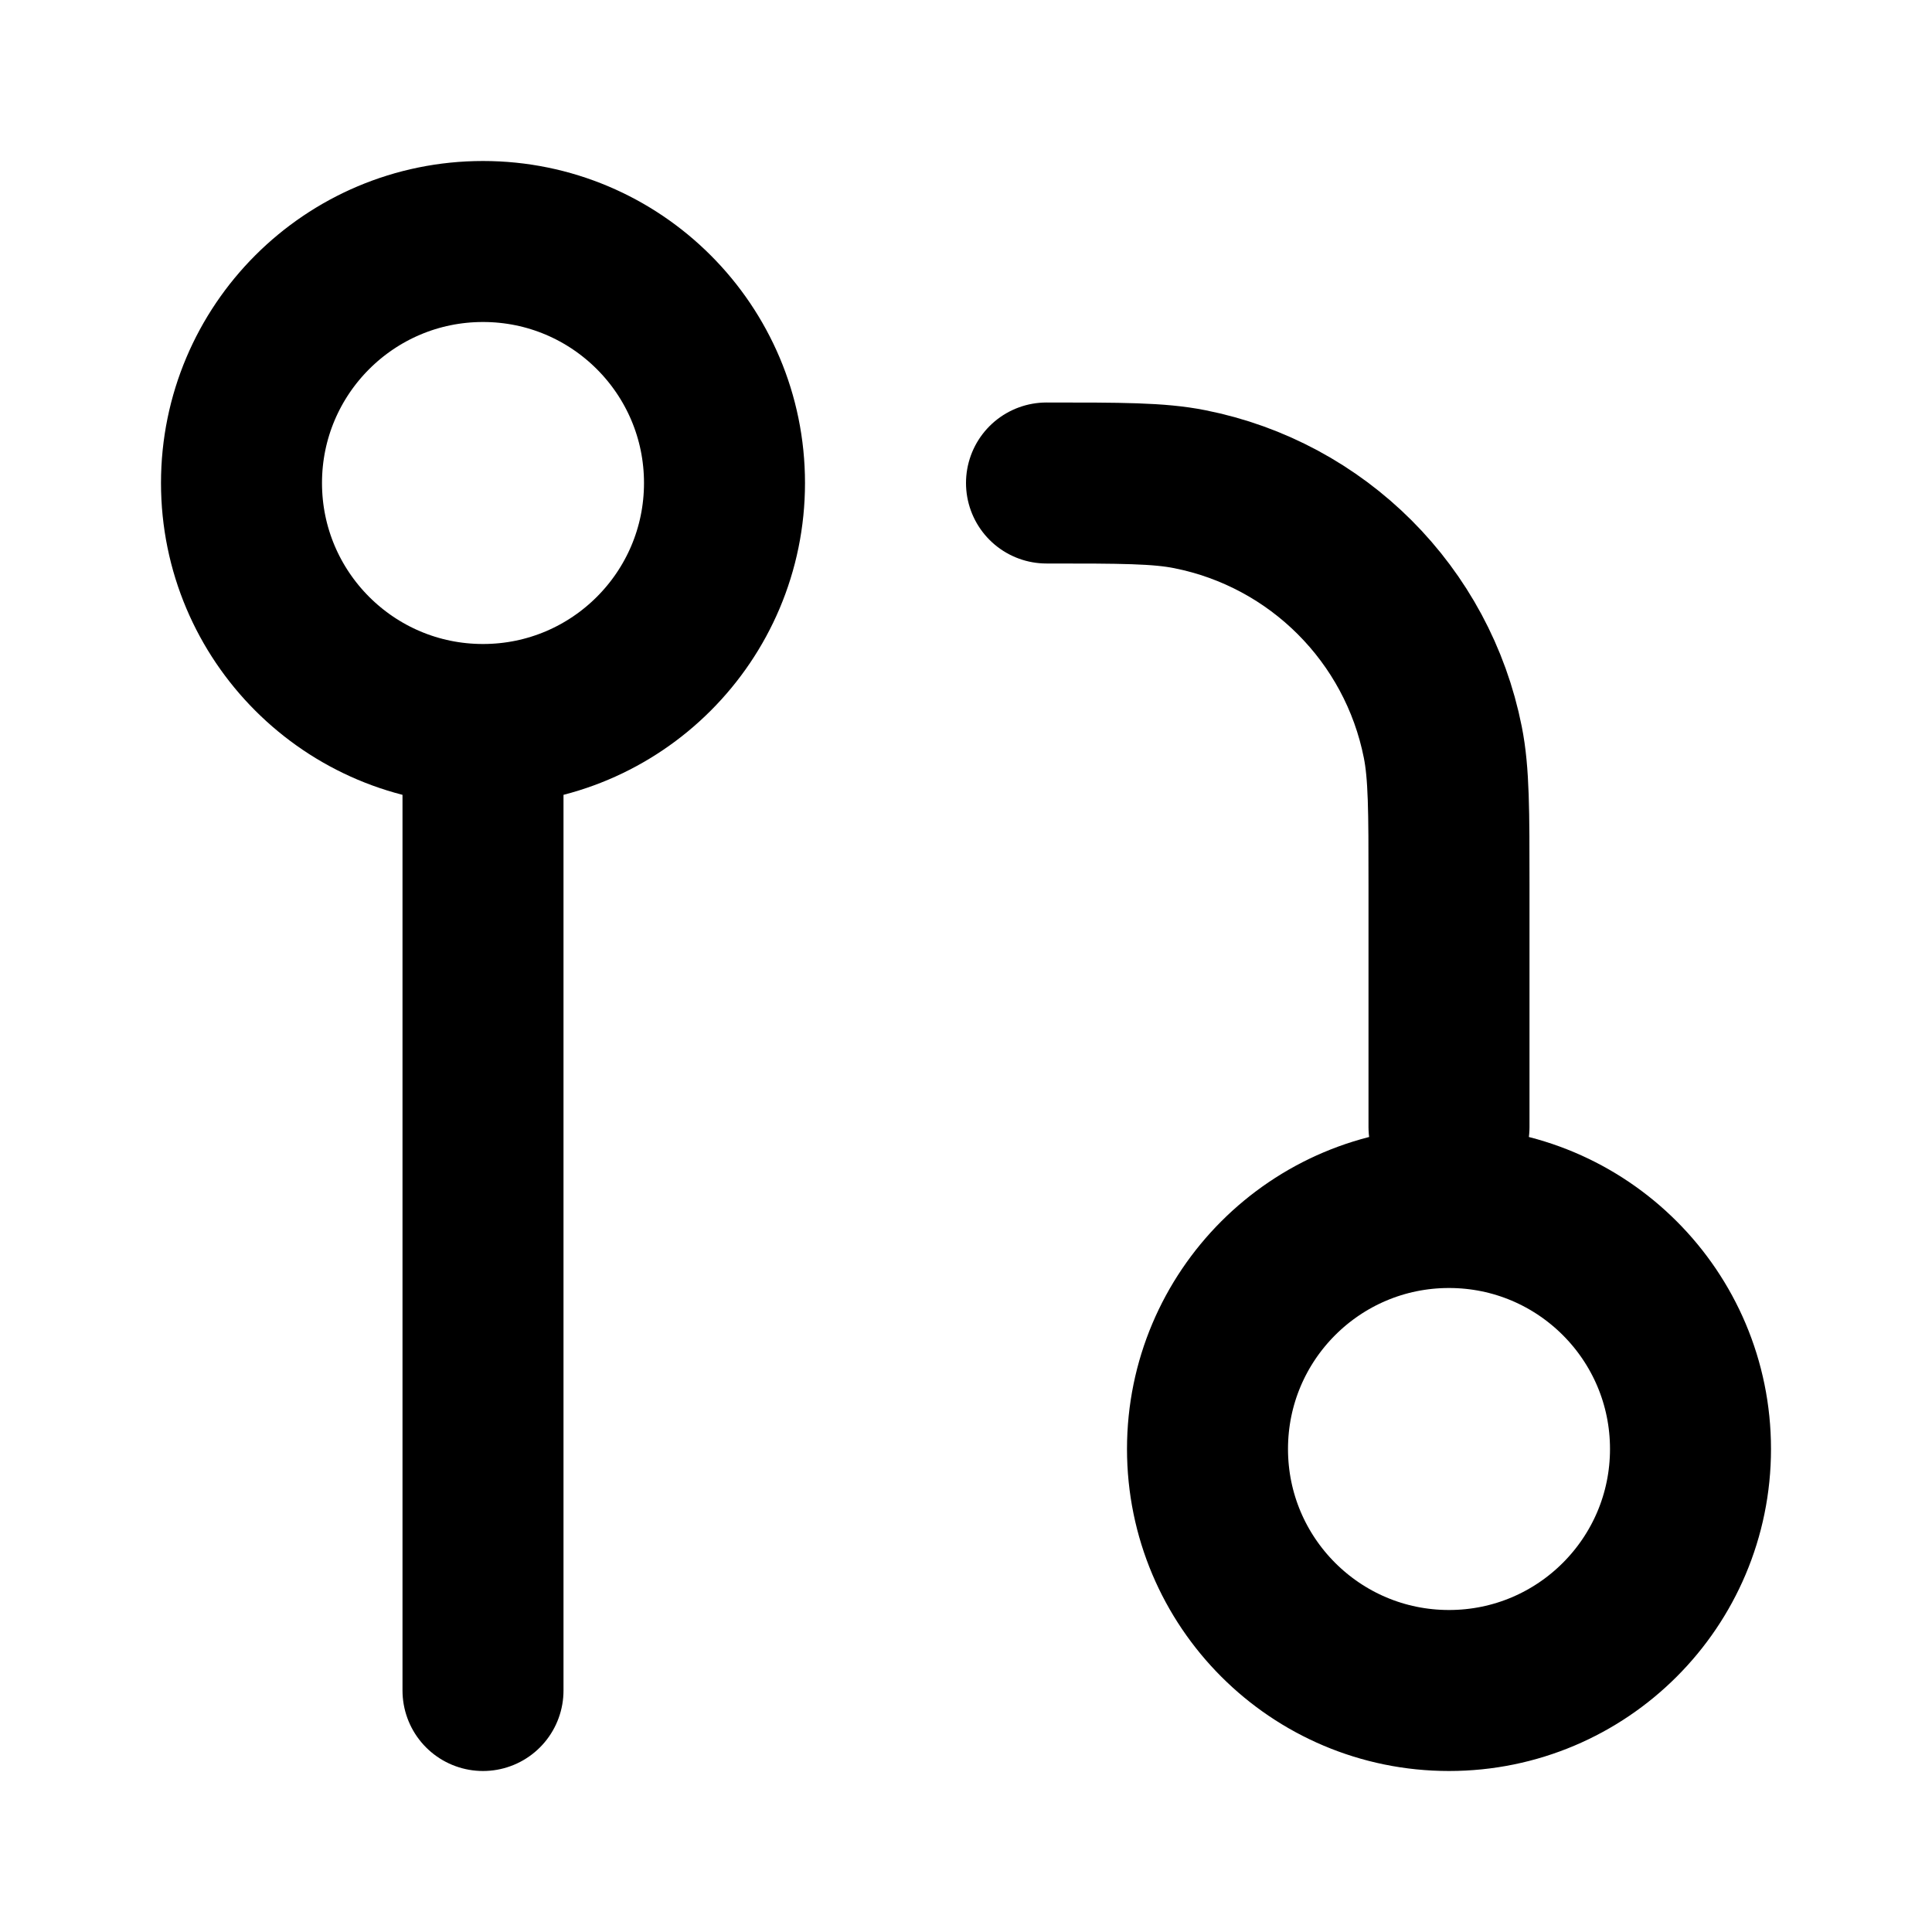
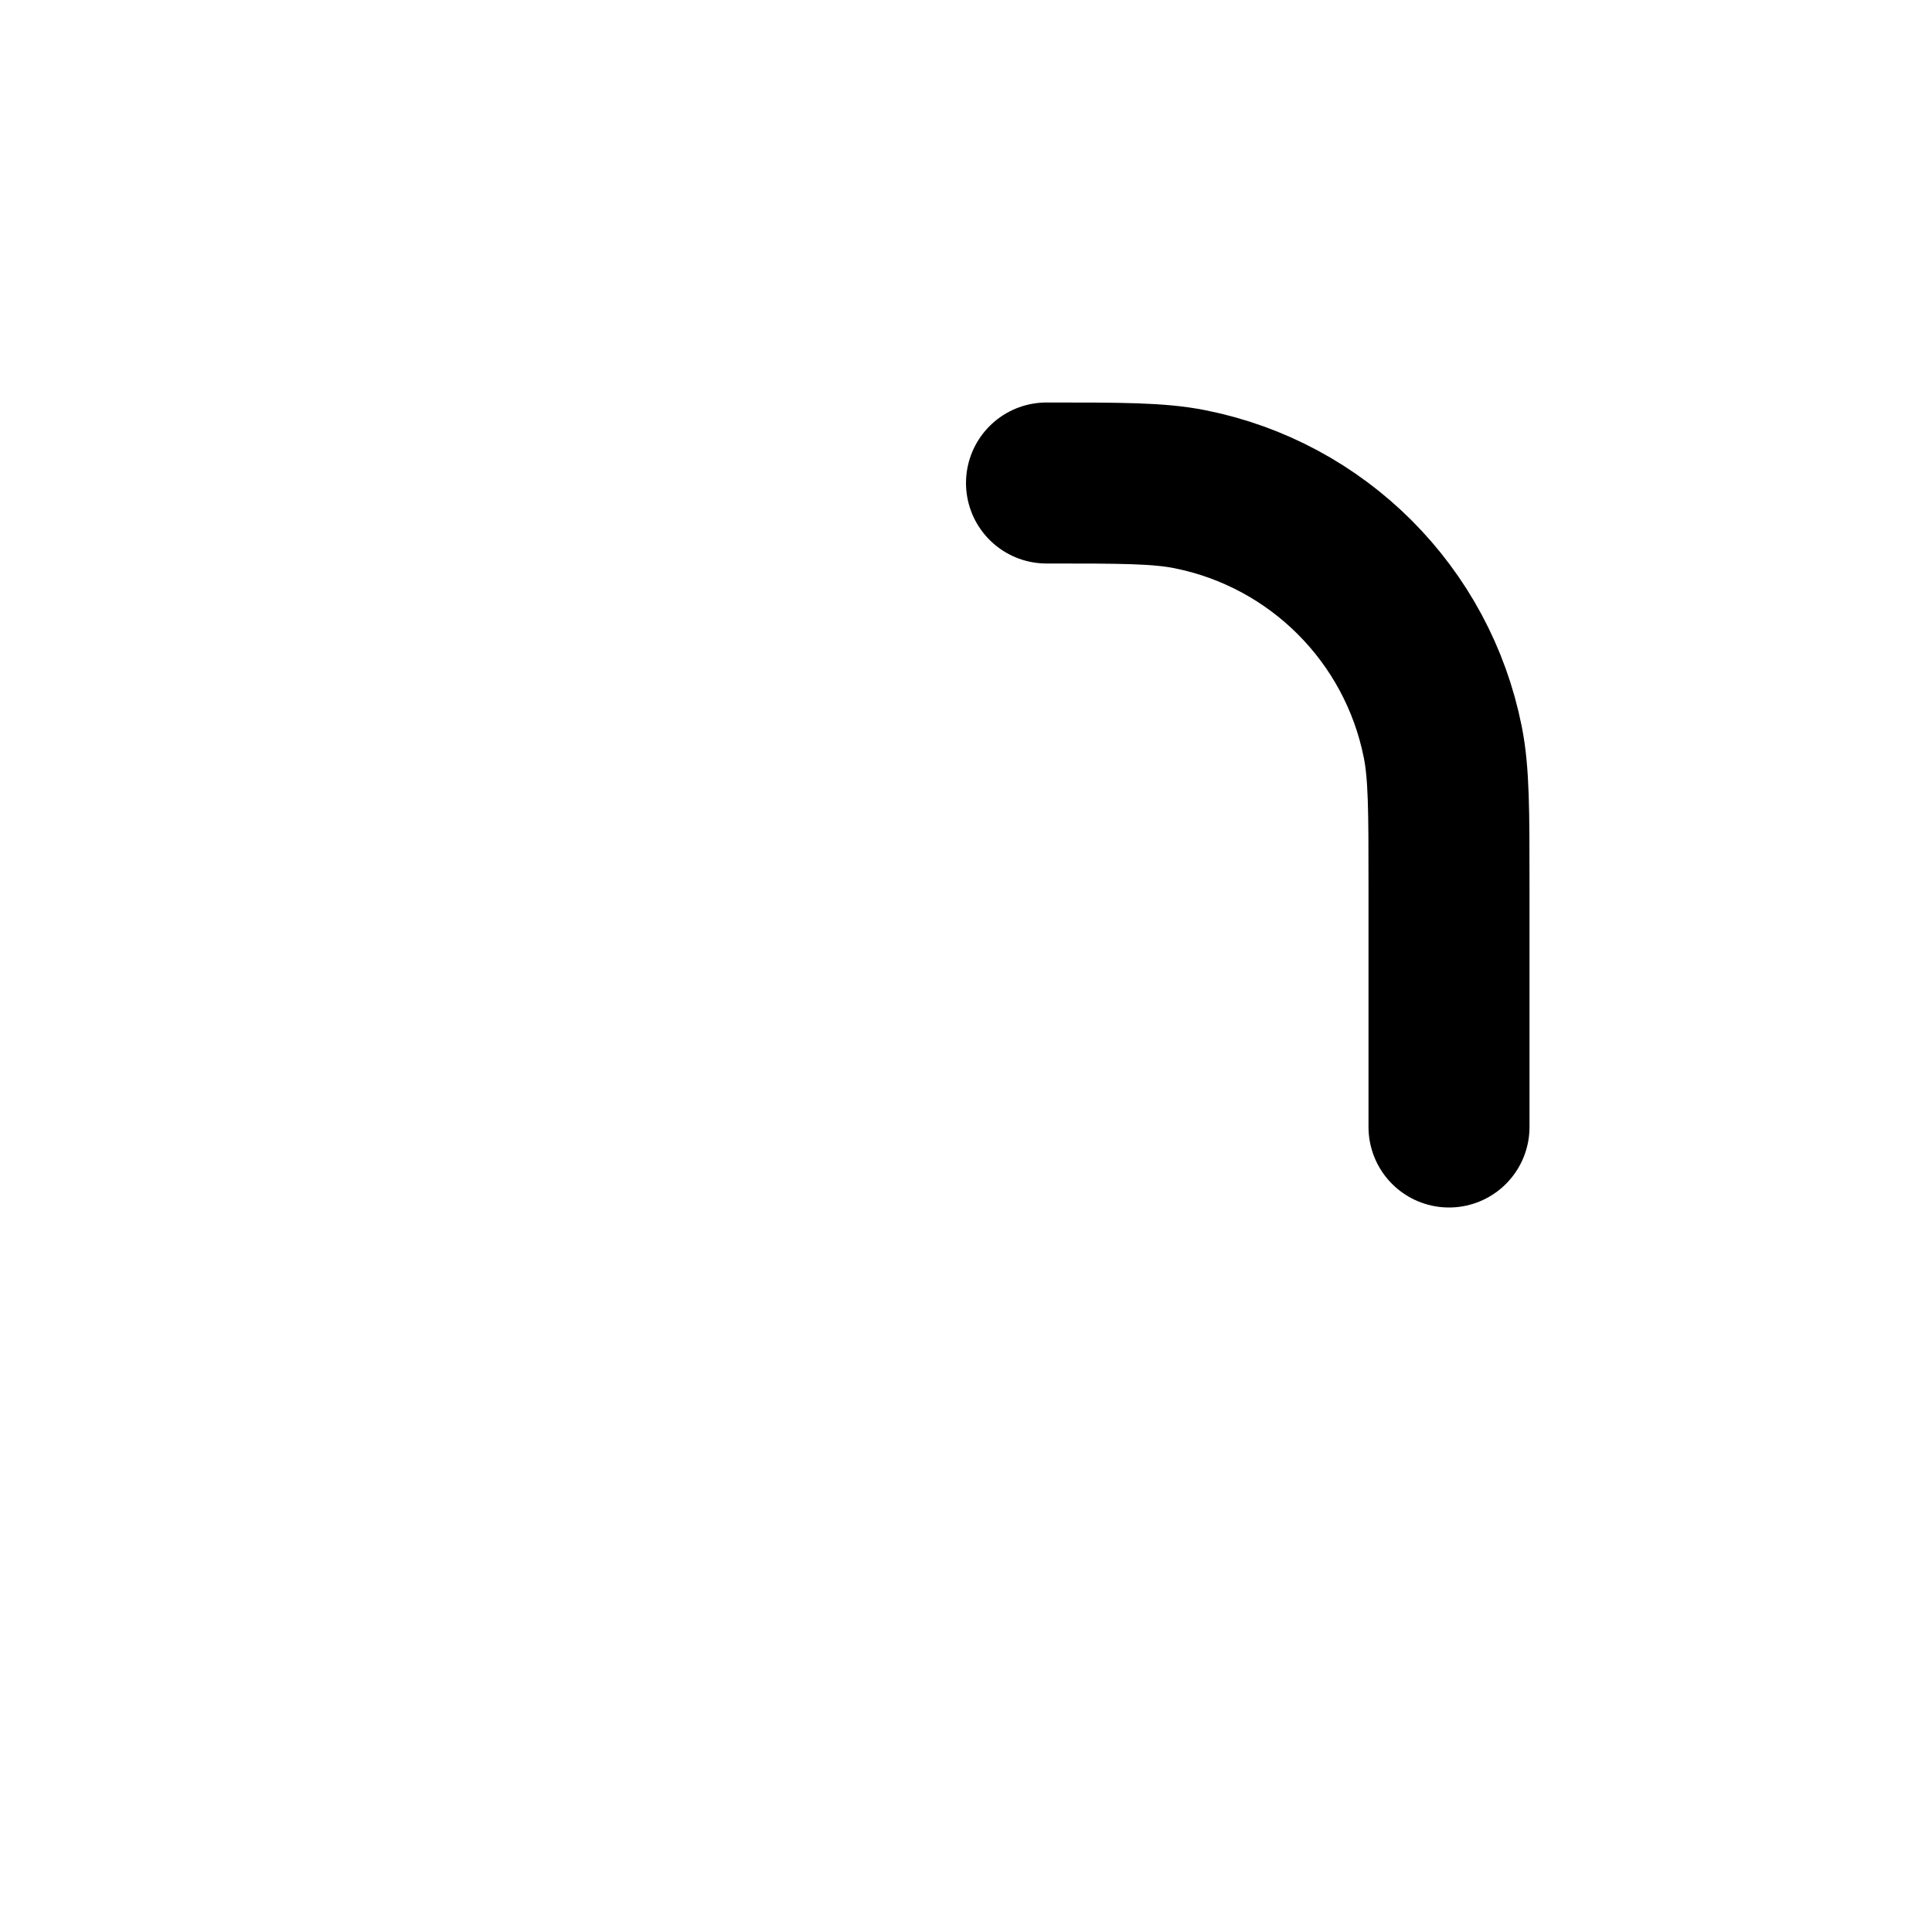
<svg xmlns="http://www.w3.org/2000/svg" width="24" height="24" viewBox="0 0 24 24" fill="none">
-   <path d="M6 9C7.657 9 9 7.657 9 6C9 4.343 7.657 3 6 3C4.343 3 3 4.343 3 6C3 7.657 4.343 9 6 9ZM6 9V21M21 18C21 19.657 19.657 21 18 21C16.343 21 15 19.657 15 18C15 16.343 16.343 15 18 15C19.657 15 21 16.343 21 18Z" stroke="black" stroke-width="2" stroke-linecap="round" stroke-linejoin="round" />
  <path d="M13 6C13.929 6 14.394 6 14.78 6.077C16.367 6.392 17.608 7.633 17.923 9.22C18 9.606 18 10.071 18 11V14" stroke="black" stroke-width="2" stroke-linecap="round" />
</svg>